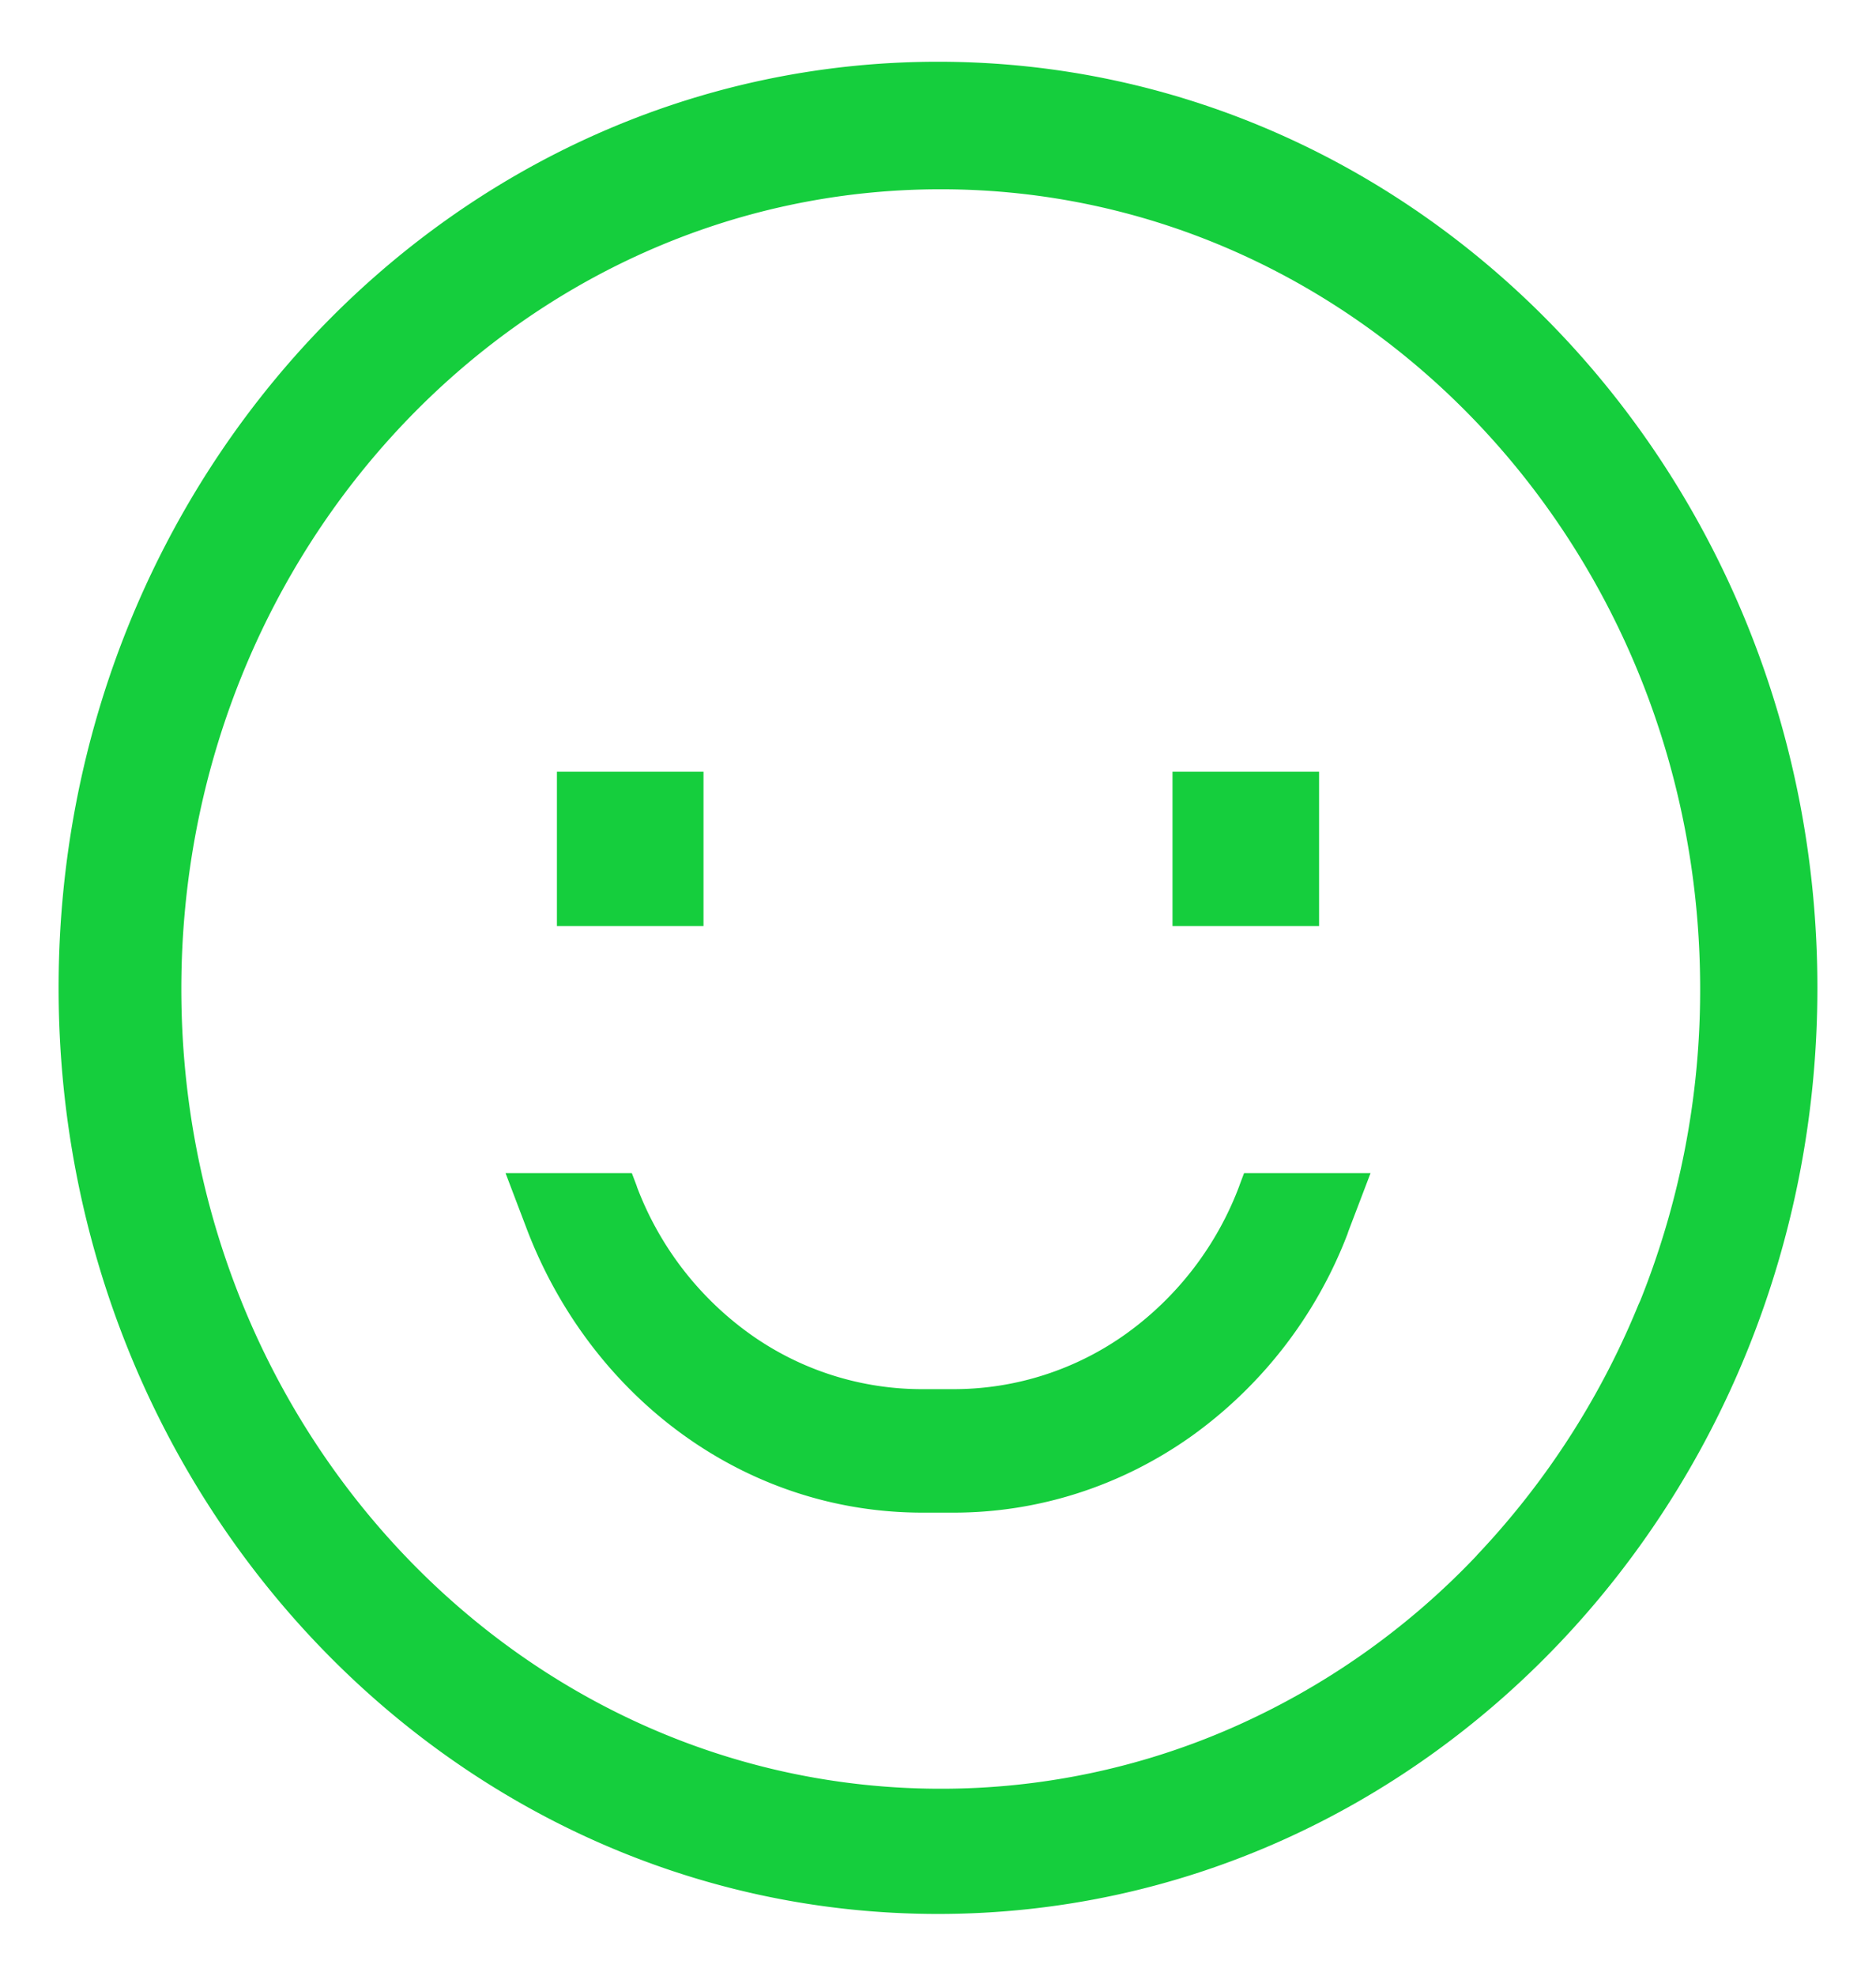
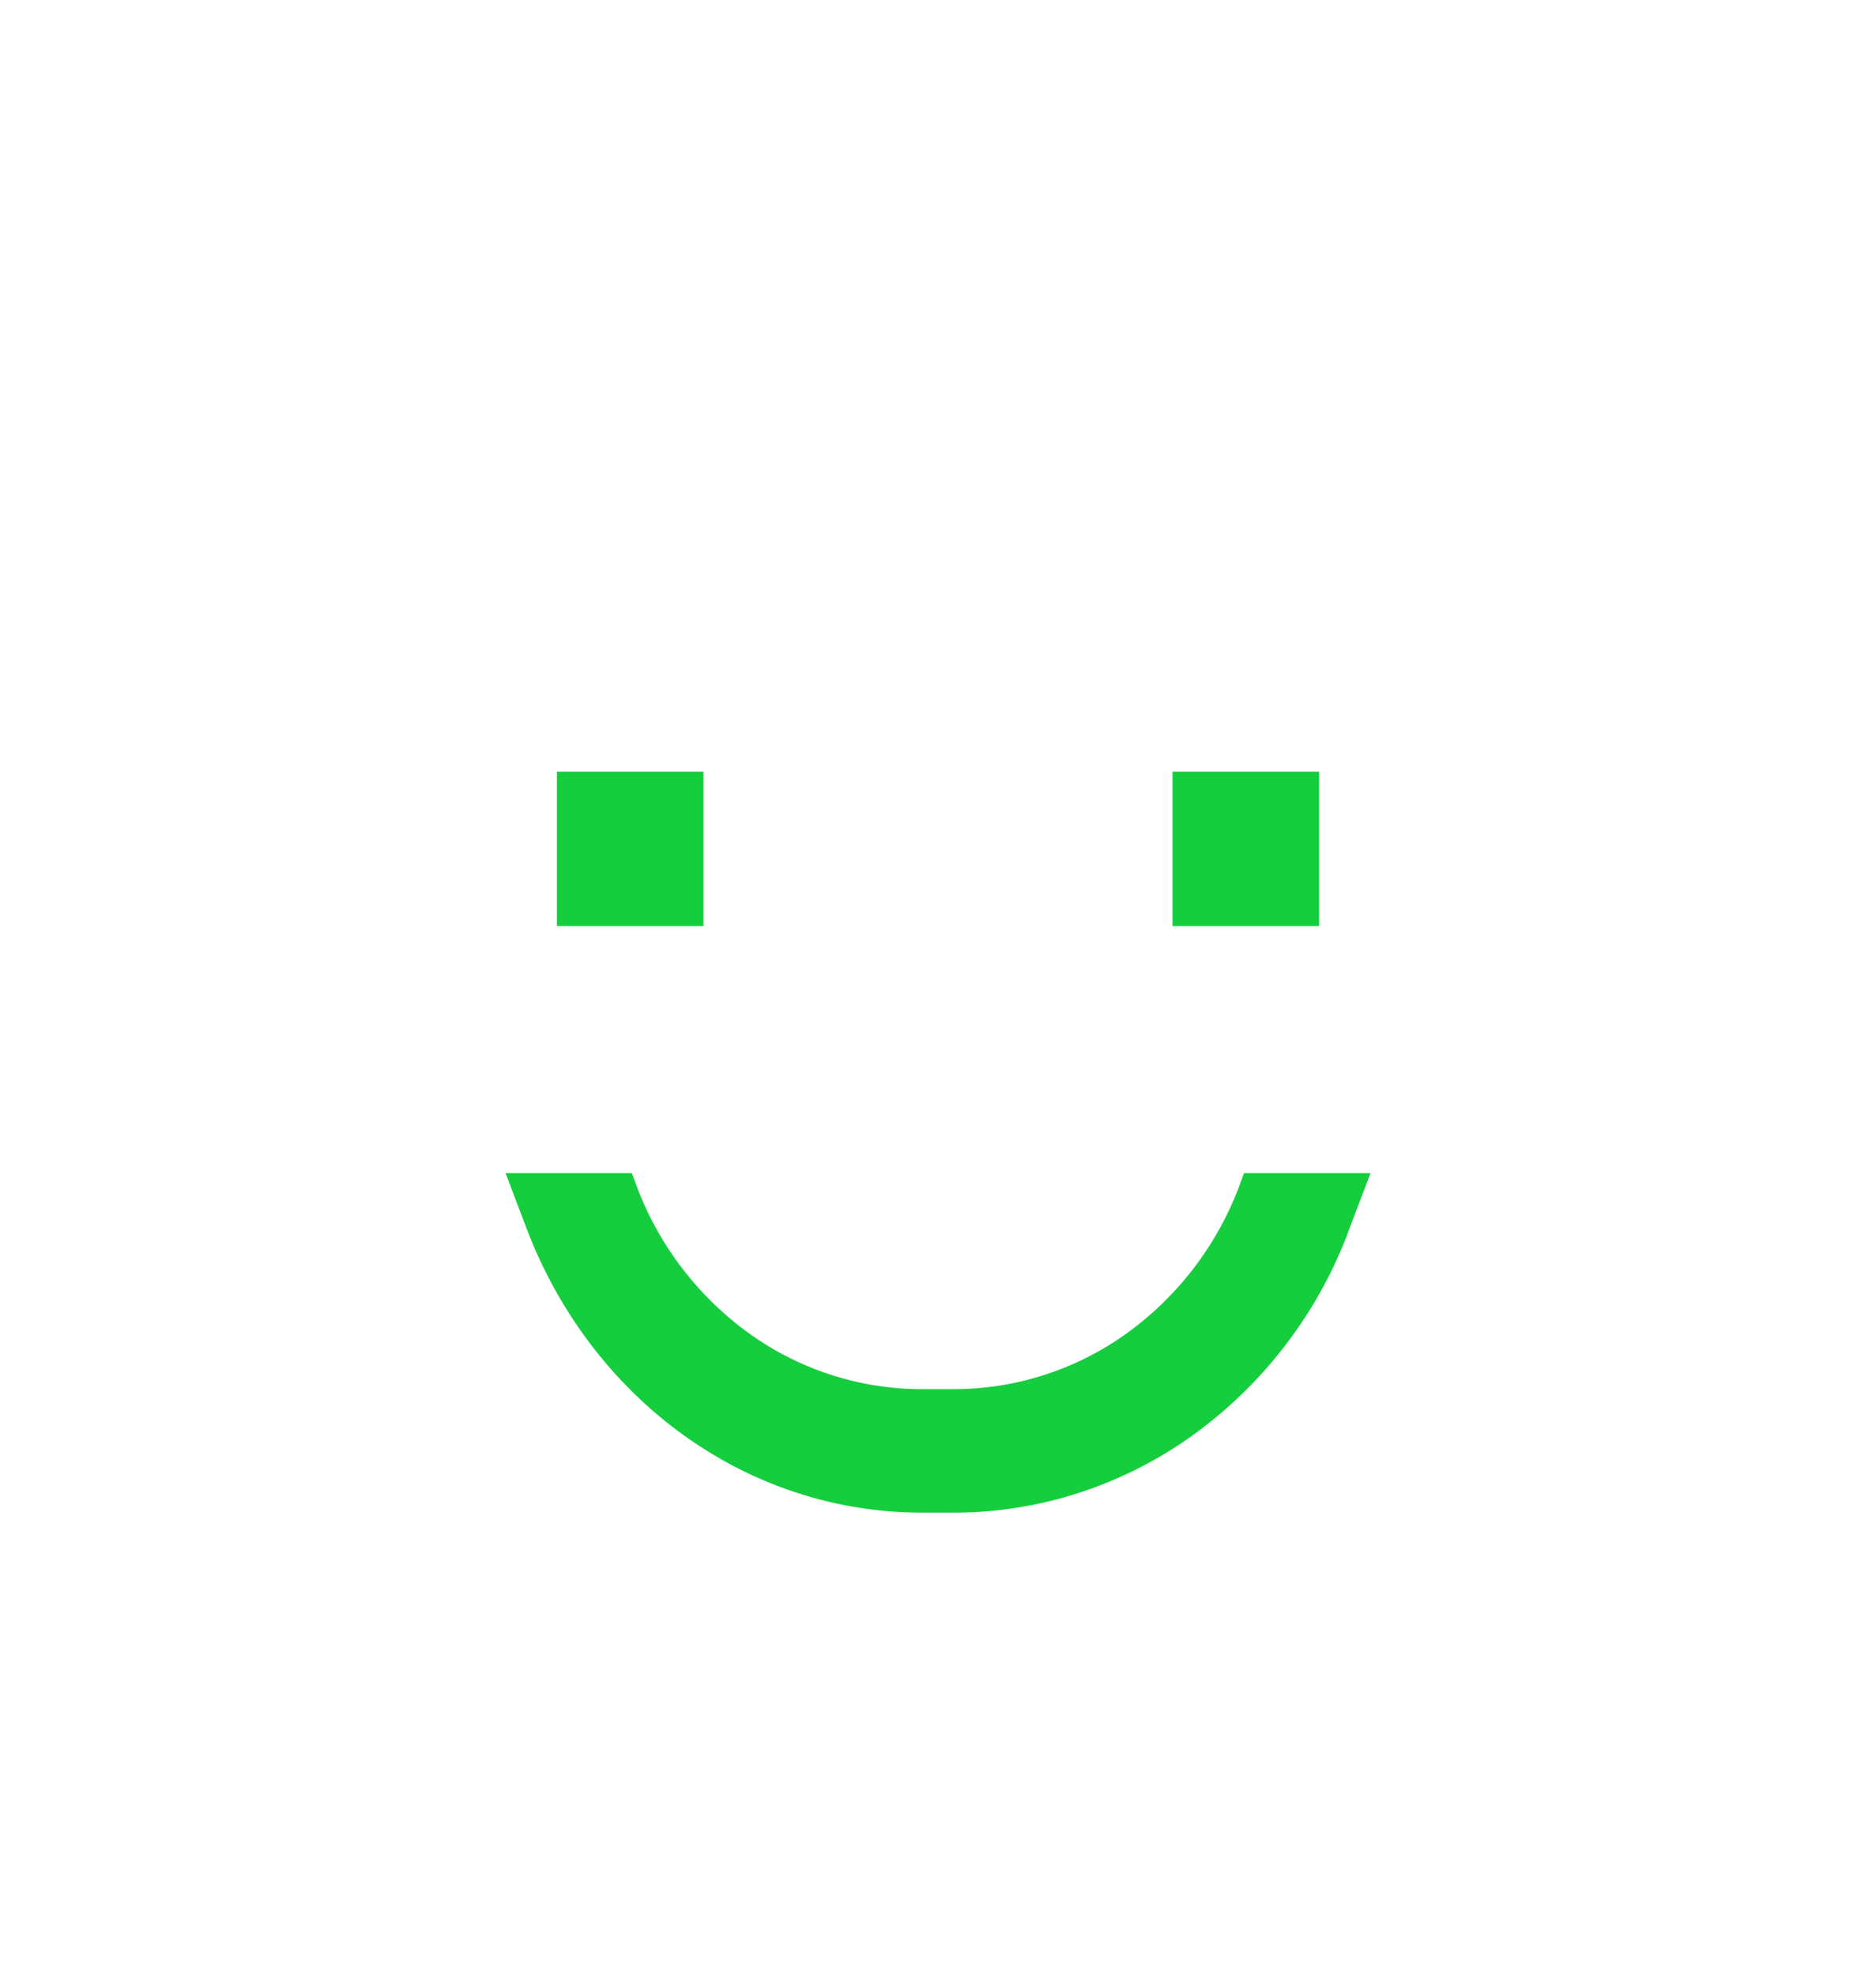
<svg xmlns="http://www.w3.org/2000/svg" width="38" height="40" fill="none">
-   <path d="M19 1.25C9.163 1.25 1.187 9.645 1.187 20S9.163 38.75 19 38.75 36.813 30.355 36.813 20 28.837 1.25 19 1.25zm10.916 30.24a15.304 15.304 0 01-4.983 3.501 14.668 14.668 0 01-5.878 1.224c-8.494 0-15.382-7.248-15.382-16.192 0-8.943 6.886-16.191 15.382-16.191 8.495 0 15.383 7.248 15.383 16.191a16.881 16.881 0 01-1.251 6.405l.038-.105a16.353 16.353 0 01-3.31 5.165v.002z" fill="#15CE3D" />
  <path d="M11.281 15.625h2.969v3.125h-2.969v-3.125zM23.75 15.625h2.969v3.125H23.75v-3.125zM25.107 24a6.495 6.495 0 01-2.283 2.994 6.001 6.001 0 01-3.485 1.131h-.678a5.992 5.992 0 01-3.469-1.116 6.48 6.48 0 01-2.285-2.966L12.893 24l-.095-.25H10.24l.448 1.178c1.305 3.367 4.391 5.697 7.995 5.697h.638c1.71 0 3.382-.535 4.802-1.54a8.983 8.983 0 003.17-4.097l.02-.06.449-1.178H25.2l-.094.25z" fill="#15CE3D" />
</svg>